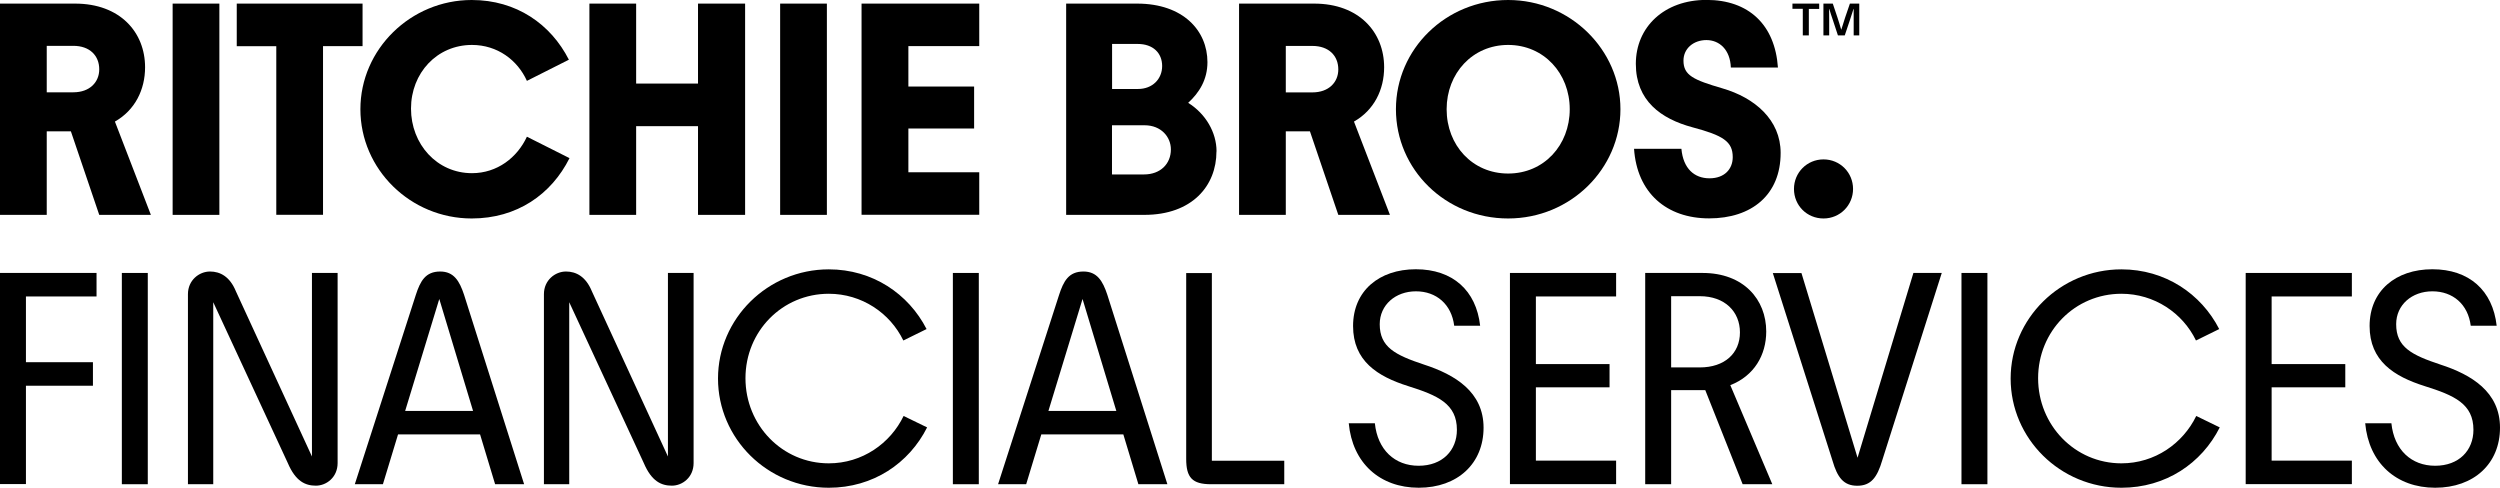
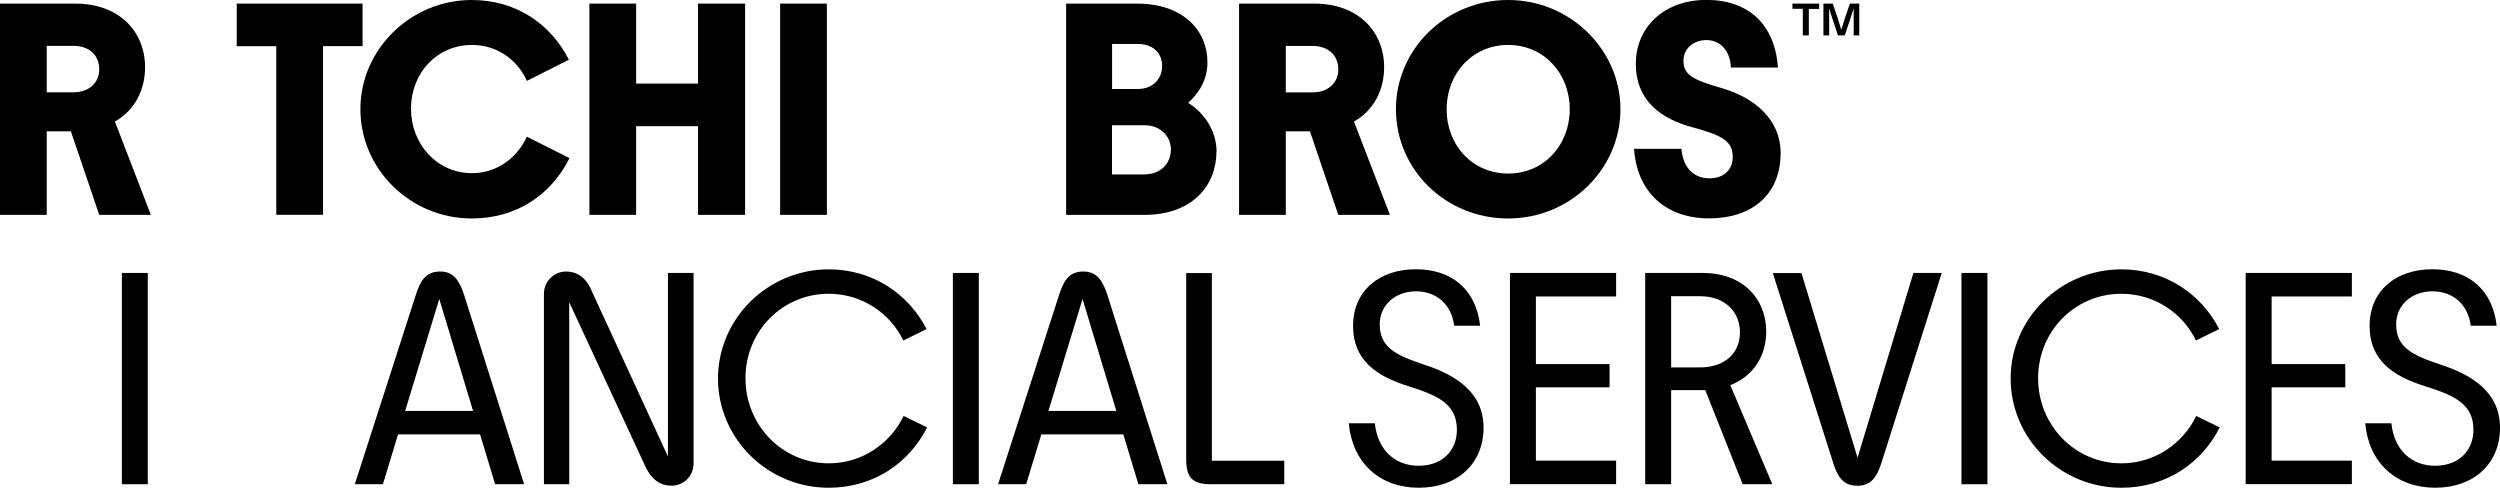
<svg xmlns="http://www.w3.org/2000/svg" id="Layer_1" viewBox="0 0 277.61 54.17">
  <path d="m16.75,23.86h-5.73l-3.15-9.28h-2.68v9.28H0V.4h8.34c4.99,0,7.77,3.18,7.77,7.07,0,2.48-1.11,4.76-3.35,6.03l3.99,10.35ZM5.19,5.09v5.16h2.95c1.84,0,2.88-1.14,2.88-2.55,0-1.51-1.04-2.61-2.88-2.61h-2.95Z" />
-   <path d="m19.17,23.86V.4h5.19v23.46h-5.19Z" />
  <path d="m30.68,23.86V5.13h-4.39V.4h13.97v4.72h-4.39v18.73h-5.19Z" />
  <path d="m40.02,12.13c0-6.67,5.6-12.13,12.36-12.13,4.96,0,8.78,2.68,10.79,6.63l-4.66,2.35c-1.04-2.31-3.28-3.99-6.1-3.99-3.89,0-6.77,3.12-6.77,7.07s2.88,7.17,6.77,7.17c2.81,0,5.03-1.74,6.1-4.05l4.73,2.38c-2.01,4.02-5.83,6.7-10.86,6.7-6.8,0-12.36-5.46-12.36-12.13Z" />
  <path d="m65.45,23.86V.4h5.19v8.88h6.87V.4h5.23v23.46h-5.23v-9.85h-6.87v9.85h-5.19Z" />
  <path d="m86.63,23.86V.4h5.19v23.46h-5.19Z" />
-   <path d="m95.67,23.86V.4h13.07v4.72h-7.87v4.49h7.3v4.66h-7.3v4.86h7.87v4.72h-13.07Z" />
  <path d="m135.08,16.82c0,3.82-2.71,7.04-8.01,7.04h-8.68V.4h7.88c5.13,0,7.81,3.02,7.81,6.5,0,1.94-.9,3.38-2.14,4.52,1.94,1.21,3.15,3.28,3.15,5.39Zm-11.59-11.93v4.99h2.88c1.61,0,2.68-1.11,2.68-2.55s-1.01-2.45-2.71-2.45h-2.85Zm3.55,14.48c1.81,0,2.98-1.17,2.98-2.78,0-1.37-1.07-2.68-2.92-2.68h-3.62v5.46h3.55Z" />
  <path d="m154.34,23.86h-5.73l-3.15-9.28h-2.68v9.28h-5.19V.4h8.34c4.99,0,7.77,3.18,7.77,7.07,0,2.48-1.11,4.76-3.35,6.03l3.99,10.35Zm-11.56-18.76v5.16h2.95c1.84,0,2.88-1.14,2.88-2.55,0-1.51-1.04-2.61-2.88-2.61h-2.95Z" />
  <path d="m155.01,12.13c0-6.7,5.56-12.13,12.46-12.13s12.47,5.53,12.47,12.13-5.53,12.13-12.47,12.13-12.46-5.43-12.46-12.13Zm19.3,0c0-3.99-2.88-7.14-6.84-7.14s-6.83,3.15-6.83,7.14,2.85,7.14,6.83,7.14,6.84-3.15,6.84-7.14Z" />
  <path d="m181.45,16.52h5.26c.2,2.21,1.44,3.28,3.12,3.28s2.58-1.04,2.58-2.35c0-1.74-1.07-2.41-4.49-3.32-3.48-.94-6.27-2.95-6.27-7.04s3.15-7.1,7.84-7.1,7.61,2.75,7.94,7.51h-5.23c-.07-1.98-1.27-3.05-2.71-3.05s-2.55.94-2.55,2.28c0,1.64,1.11,2.14,4.32,3.08,3.59,1.04,6.47,3.49,6.47,7.17,0,4.66-3.22,7.27-7.94,7.27s-8.01-2.82-8.34-7.74Z" />
-   <path d="m199.21,20.98c0-1.81,1.44-3.28,3.28-3.28s3.28,1.47,3.28,3.28-1.44,3.28-3.28,3.28-3.28-1.44-3.28-3.28Z" />
-   <path d="m0,53.77v-23.46h10.72v2.61H2.88v7.3h7.44v2.61H2.88v10.92H0Z" />
  <path d="m13.53,53.77v-23.46h2.88v23.46h-2.88Z" />
-   <path d="m34.64,30.31h2.85v21.11c0,1.58-1.24,2.51-2.41,2.51s-2.25-.47-3.12-2.51l-8.28-17.86v20.21h-2.81v-21.11c0-1.54,1.24-2.51,2.45-2.51,1.14,0,2.21.57,2.88,2.21l8.44,18.33v-20.37Z" />
  <path d="m54.98,53.77l-1.67-5.53h-9.11l-1.68,5.53h-3.12l6.77-21.01c.5-1.54,1.07-2.61,2.71-2.61,1.51,0,2.14,1.04,2.65,2.58l6.67,21.04h-3.22Zm-9.99-8.14h7.54l-3.75-12.43-3.79,12.43Z" />
  <path d="m74.17,30.31h2.85v21.11c0,1.58-1.24,2.51-2.41,2.51s-2.25-.47-3.12-2.51l-8.28-17.86v20.21h-2.81v-21.11c0-1.54,1.24-2.51,2.45-2.51,1.14,0,2.21.57,2.88,2.21l8.44,18.33v-20.37Z" />
  <path d="m79.73,42.04c0-6.67,5.53-12.13,12.3-12.13,4.86,0,8.85,2.71,10.86,6.63l-2.58,1.27c-1.47-3.05-4.62-5.19-8.28-5.19-5.16,0-9.25,4.16-9.25,9.38s4.09,9.45,9.25,9.45c3.72,0,6.84-2.21,8.31-5.26l2.61,1.27c-2.01,3.99-6,6.7-10.92,6.7-6.8,0-12.3-5.46-12.3-12.13Z" />
  <path d="m105.81,53.77v-23.46h2.88v23.46h-2.88Z" />
  <path d="m126.41,53.77l-1.67-5.53h-9.11l-1.68,5.53h-3.12l6.77-21.01c.5-1.54,1.07-2.61,2.71-2.61,1.51,0,2.14,1.04,2.65,2.58l6.67,21.04h-3.22Zm-9.99-8.14h7.54l-3.75-12.43-3.79,12.43Z" />
  <path d="m134.47,53.77c-2.08,0-2.75-.74-2.75-2.81v-20.64h2.85v20.84h8.04v2.61h-8.14Z" />
  <path d="m149.75,47h2.92c.3,2.95,2.21,4.72,4.86,4.72s4.25-1.71,4.25-3.99c0-2.88-2.11-3.82-5.43-4.86-3.38-1.07-6.1-2.78-6.1-6.67s2.88-6.3,6.97-6.3,6.7,2.35,7.14,6.27h-2.88c-.3-2.38-1.98-3.82-4.25-3.82s-4.02,1.51-4.02,3.65c0,2.55,1.71,3.42,4.93,4.49,3.42,1.11,6.6,3.02,6.6,7s-2.88,6.67-7.2,6.67-7.37-2.75-7.77-7.17Z" />
  <path d="m167.67,53.77v-23.46h11.79v2.61h-8.91v7.51h8.18v2.58h-8.18v8.14h8.91v2.61h-11.79Z" />
  <path d="m196.79,53.77h-3.28l-4.15-10.45h-3.79v10.45h-2.88v-23.46h6.37c4.56,0,7.07,2.95,7.07,6.5,0,2.61-1.34,4.93-3.99,5.96l4.66,10.99Zm-8.04-12.97c2.78,0,4.46-1.58,4.46-3.89s-1.68-4.02-4.46-4.02h-3.18v7.91h3.18Z" />
  <path d="m212.47,30.31h3.15l-6.6,20.78c-.57,1.94-1.27,2.85-2.78,2.85s-2.21-.91-2.75-2.78l-6.63-20.84h3.18l6.23,20.51,6.2-20.51Z" />
  <path d="m217.81,53.77v-23.46h2.88v23.46h-2.88Z" />
  <path d="m223.27,42.04c0-6.67,5.53-12.13,12.3-12.13,4.86,0,8.85,2.71,10.86,6.63l-2.58,1.27c-1.47-3.05-4.62-5.19-8.28-5.19-5.16,0-9.25,4.16-9.25,9.38s4.09,9.45,9.25,9.45c3.72,0,6.83-2.21,8.31-5.26l2.61,1.27c-2.01,3.99-6,6.7-10.92,6.7-6.8,0-12.3-5.46-12.3-12.13Z" />
  <path d="m249.37,53.77v-23.46h11.79v2.61h-8.91v7.51h8.18v2.58h-8.18v8.14h8.91v2.61h-11.79Z" />
  <path d="m262.63,47h2.92c.3,2.95,2.21,4.72,4.86,4.72s4.25-1.71,4.25-3.99c0-2.88-2.11-3.82-5.43-4.86-3.38-1.07-6.1-2.78-6.1-6.67s2.88-6.3,6.97-6.3,6.7,2.35,7.14,6.27h-2.88c-.3-2.38-1.98-3.82-4.26-3.82s-4.02,1.51-4.02,3.65c0,2.55,1.71,3.42,4.93,4.49,3.42,1.11,6.6,3.02,6.6,7s-2.88,6.67-7.2,6.67-7.37-2.75-7.77-7.17Z" />
  <path d="m200.86.98v2.95h-.67V.98h-1.15V.4h2.97v.59h-1.15Zm4.98,2.95v-1.69c0-.42,0-.84,0-1.25h-.02c-.14.42-.26.82-.4,1.24l-.57,1.7h-.76l-.56-1.7c-.15-.42-.27-.82-.4-1.24h-.02c0,.41.01.83.01,1.25v1.69h-.64V.4h1.04l.52,1.55c.14.45.29.89.41,1.33h.02c.14-.44.27-.88.42-1.33l.53-1.55h1.04v3.53h-.64Z" />
</svg>